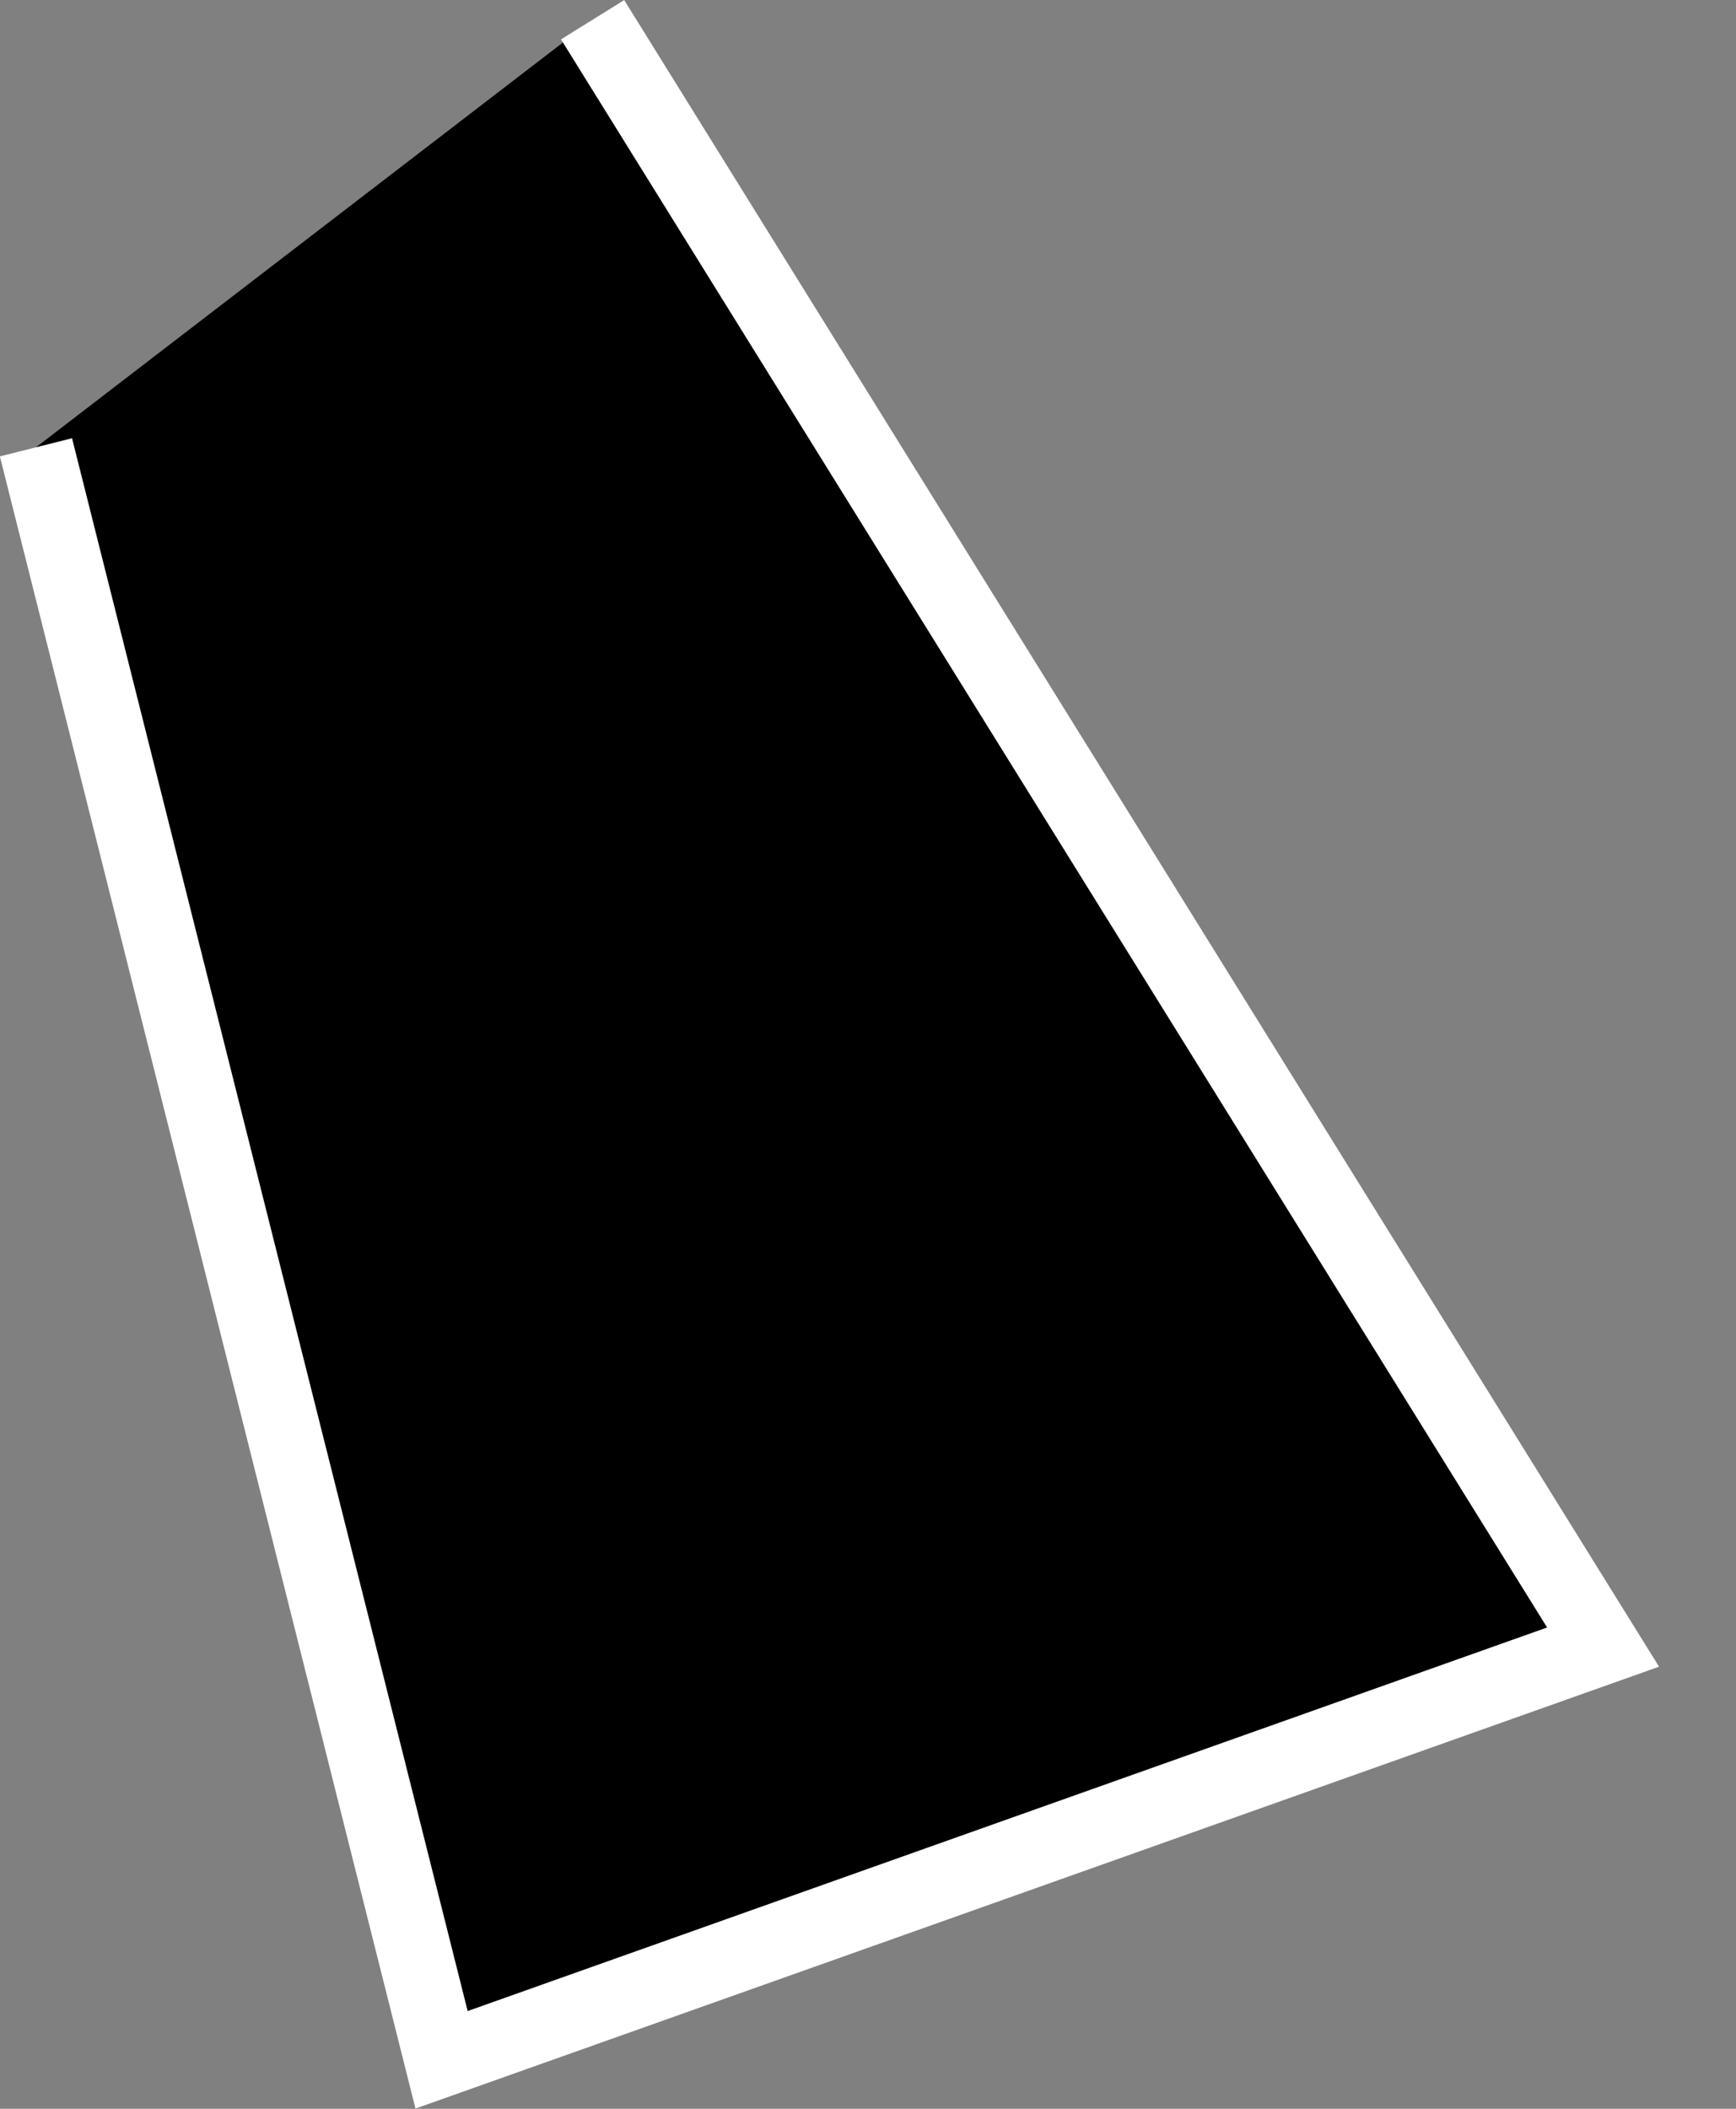
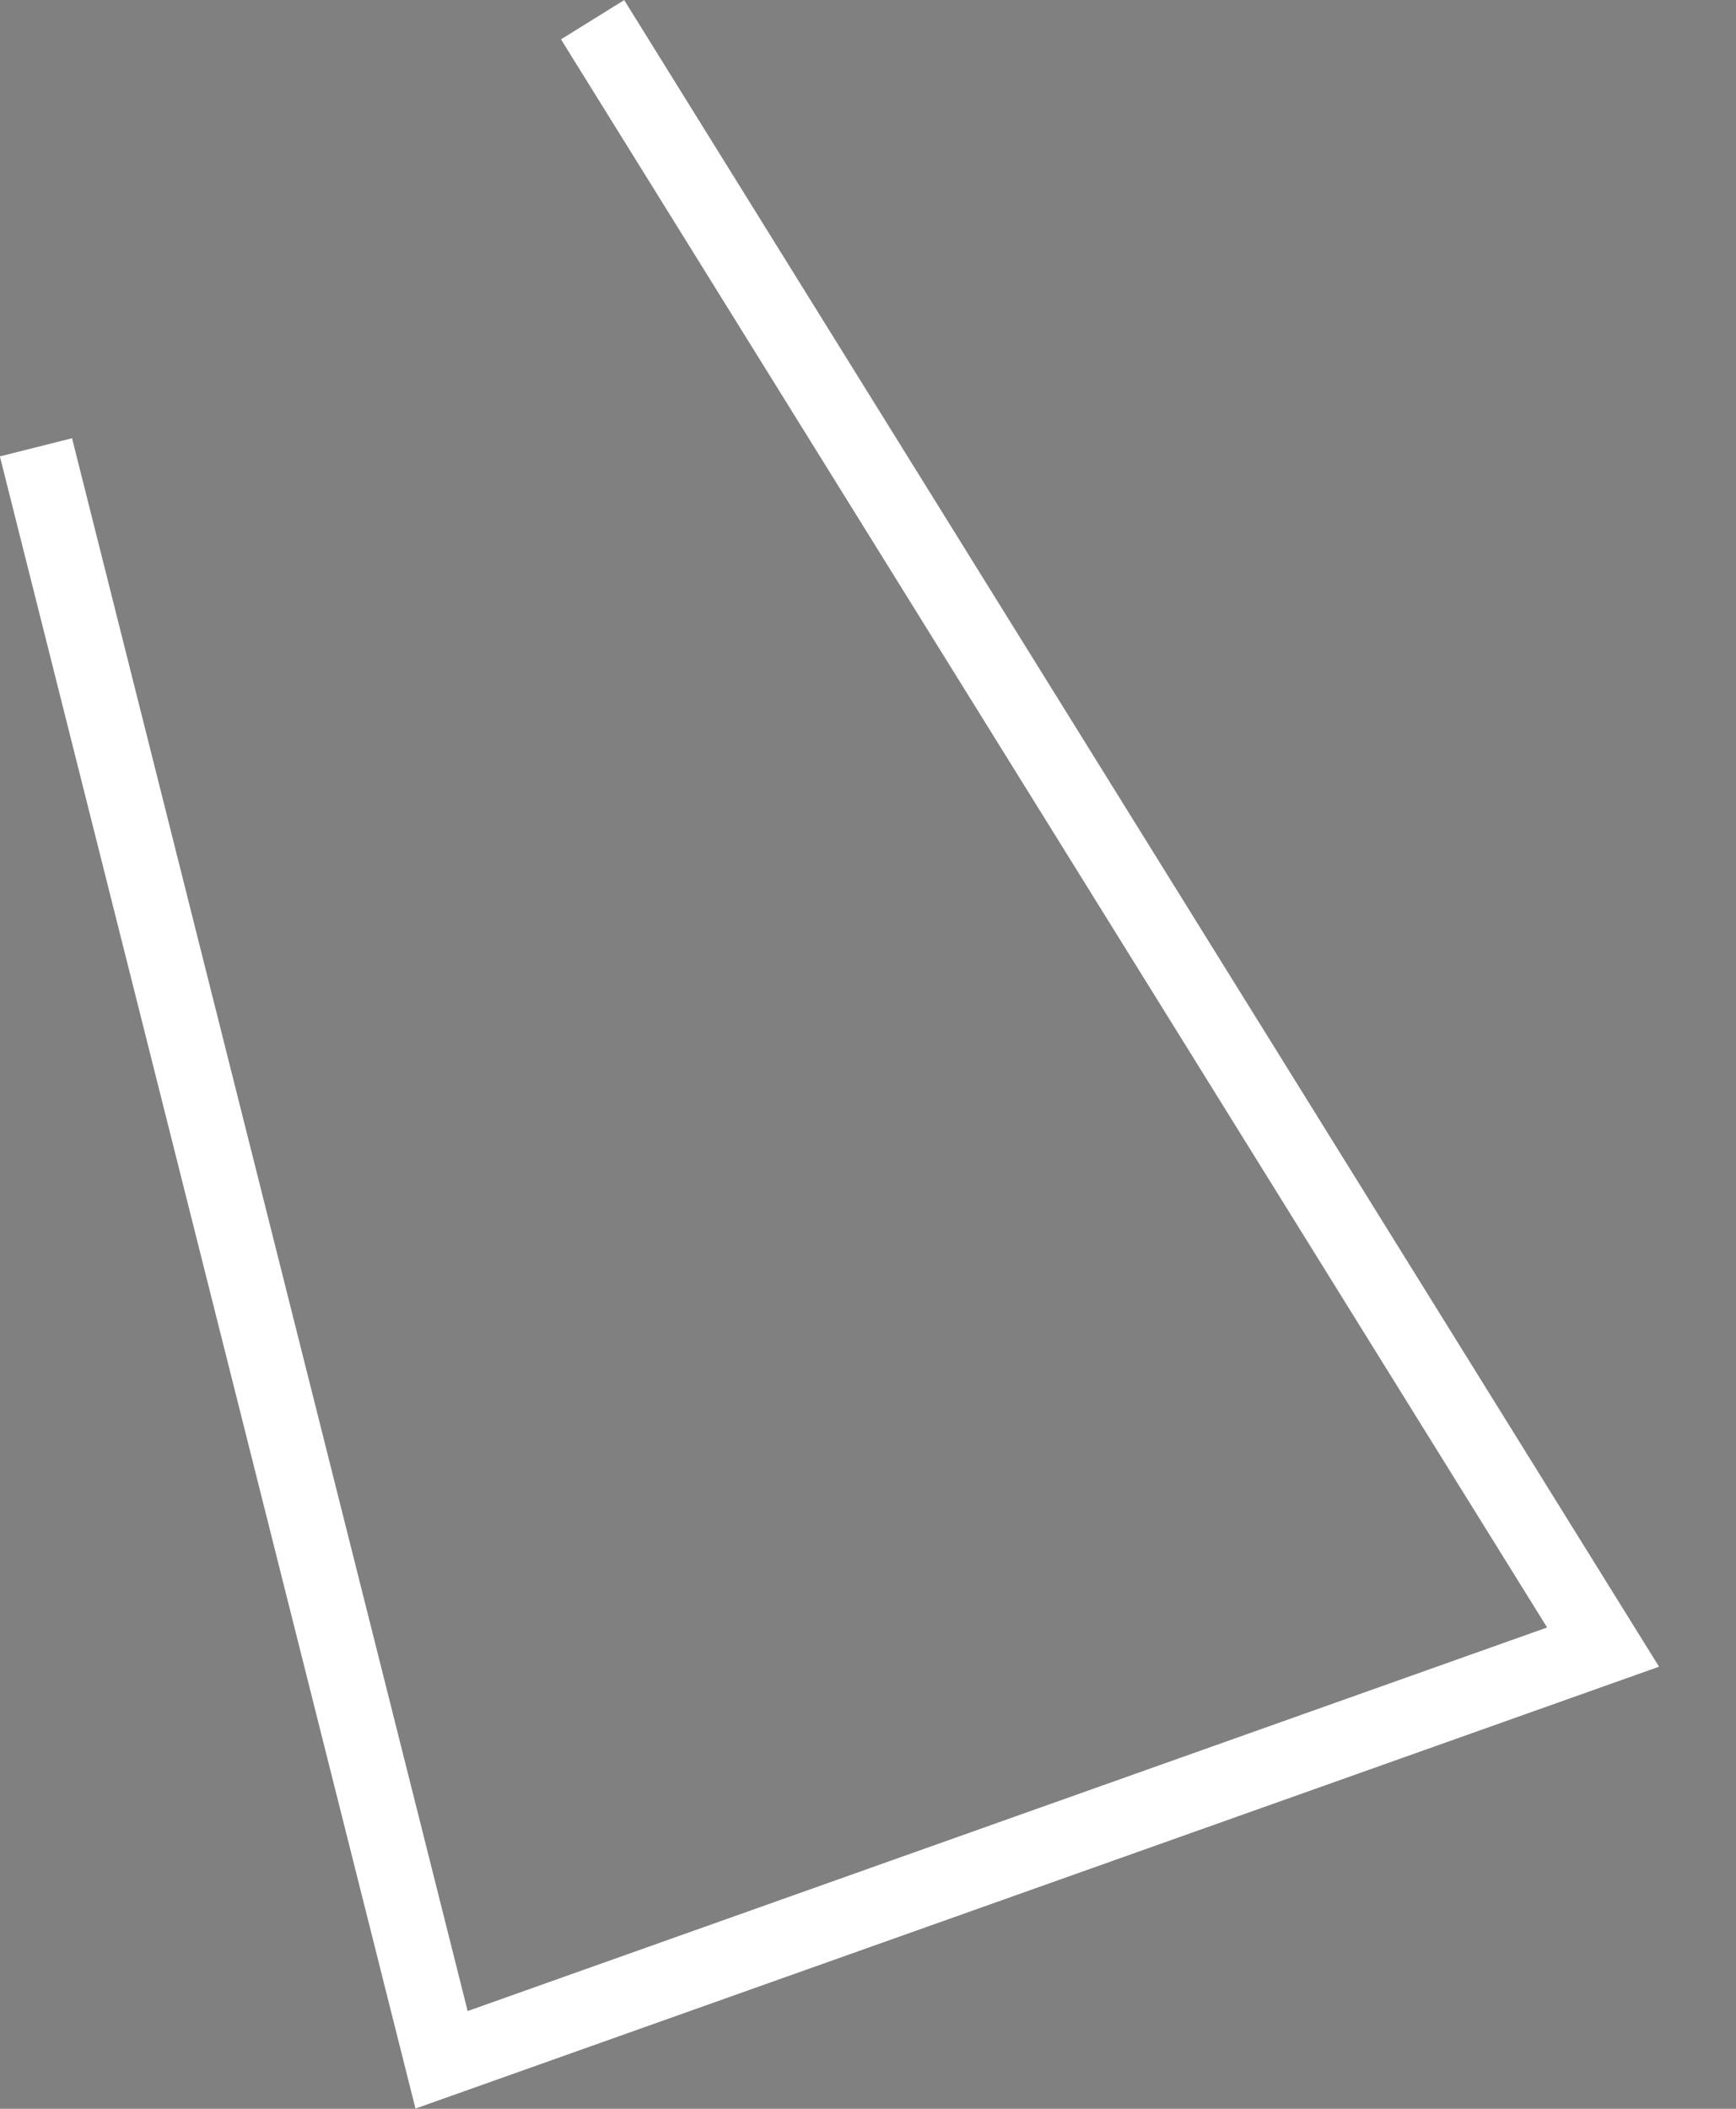
<svg xmlns="http://www.w3.org/2000/svg" width="14" height="17" viewBox="0 0 14 17" fill="none">
  <rect x="0" y="0" width="14" height="17" fill="#808080" stroke="none" />
-   <path d="M0.29 3.606L3.561 16.605L12.928 13.278L4.779 0.159" fill="black" />
  <path d="M0.29 3.606L3.561 16.605L12.928 13.278L4.779 0.159" stroke="white" stroke-width="0.6" />
</svg>